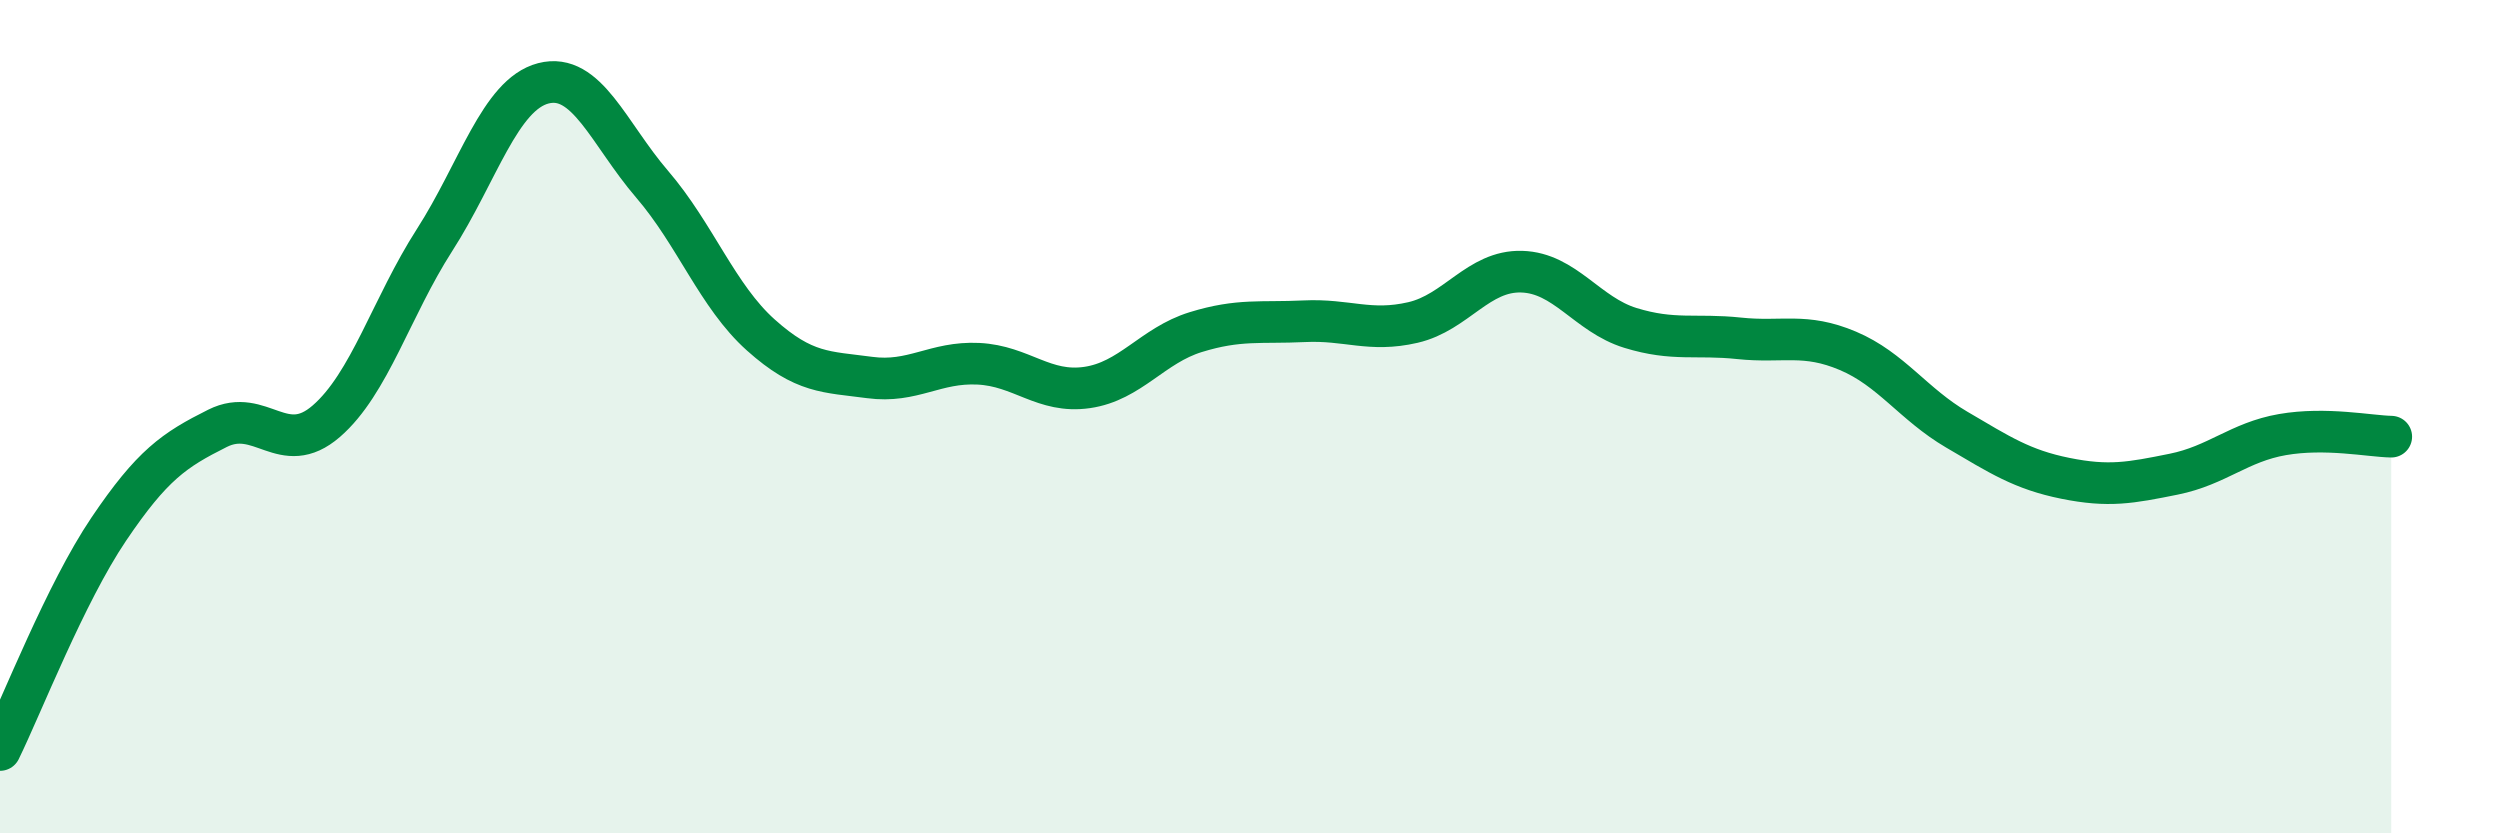
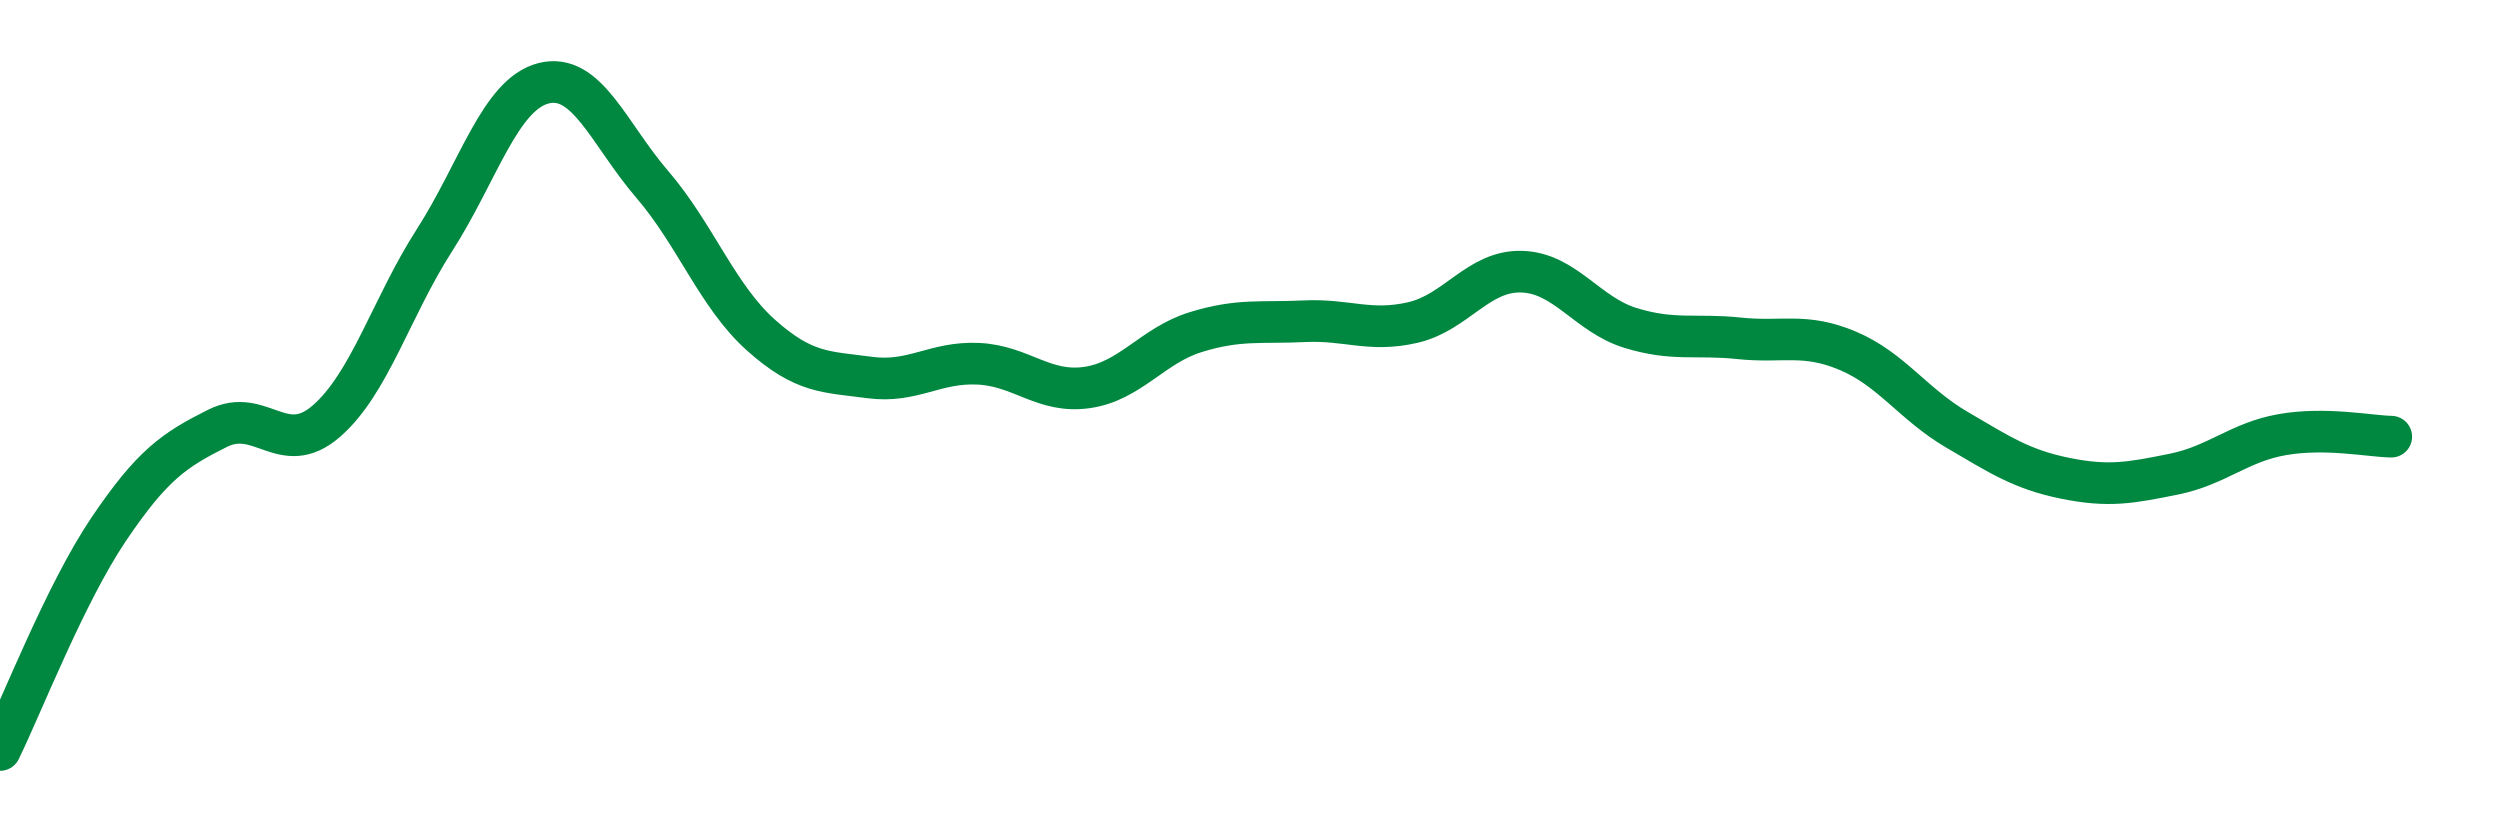
<svg xmlns="http://www.w3.org/2000/svg" width="60" height="20" viewBox="0 0 60 20">
-   <path d="M 0,18 C 0.52,16.94 1.57,14.24 2.61,12.7 C 3.65,11.16 4.18,10.8 5.22,10.28 C 6.26,9.76 6.79,11.01 7.83,10.11 C 8.87,9.21 9.39,7.38 10.43,5.76 C 11.47,4.14 12,2.27 13.04,2 C 14.08,1.73 14.61,3.21 15.65,4.42 C 16.69,5.63 17.22,7.11 18.26,8.04 C 19.3,8.97 19.83,8.92 20.87,9.06 C 21.91,9.2 22.44,8.68 23.48,8.73 C 24.52,8.78 25.05,9.45 26.09,9.3 C 27.13,9.15 27.66,8.29 28.7,7.97 C 29.74,7.65 30.26,7.76 31.3,7.71 C 32.34,7.66 32.87,7.98 33.91,7.74 C 34.95,7.5 35.48,6.49 36.52,6.52 C 37.56,6.55 38.09,7.55 39.13,7.87 C 40.17,8.19 40.7,8.01 41.74,8.12 C 42.78,8.23 43.31,7.98 44.35,8.42 C 45.39,8.86 45.92,9.7 46.96,10.31 C 48,10.92 48.53,11.27 49.57,11.48 C 50.61,11.69 51.13,11.59 52.17,11.38 C 53.21,11.17 53.74,10.61 54.78,10.43 C 55.82,10.25 56.87,10.47 57.39,10.48L57.39 20L0 20Z" fill="#008740" opacity="0.1" stroke-linecap="round" stroke-linejoin="round" />
  <path d="M 0,18 C 0.52,16.94 1.57,14.24 2.61,12.7 C 3.65,11.16 4.18,10.8 5.22,10.28 C 6.26,9.76 6.79,11.01 7.83,10.11 C 8.87,9.21 9.39,7.38 10.43,5.76 C 11.47,4.14 12,2.27 13.04,2 C 14.08,1.73 14.61,3.21 15.65,4.42 C 16.69,5.63 17.22,7.11 18.26,8.04 C 19.3,8.97 19.83,8.92 20.87,9.06 C 21.91,9.2 22.44,8.68 23.48,8.73 C 24.52,8.78 25.05,9.45 26.09,9.3 C 27.13,9.15 27.66,8.29 28.7,7.97 C 29.74,7.65 30.26,7.76 31.3,7.71 C 32.34,7.66 32.87,7.98 33.91,7.74 C 34.95,7.5 35.48,6.49 36.52,6.52 C 37.56,6.55 38.09,7.55 39.13,7.87 C 40.17,8.19 40.7,8.01 41.74,8.12 C 42.78,8.23 43.31,7.98 44.35,8.42 C 45.39,8.86 45.92,9.7 46.96,10.31 C 48,10.92 48.53,11.27 49.57,11.48 C 50.61,11.69 51.13,11.59 52.17,11.38 C 53.21,11.17 53.74,10.61 54.78,10.43 C 55.82,10.25 56.87,10.47 57.39,10.48" stroke="#008740" stroke-width="1" fill="none" stroke-linecap="round" stroke-linejoin="round" />
</svg>